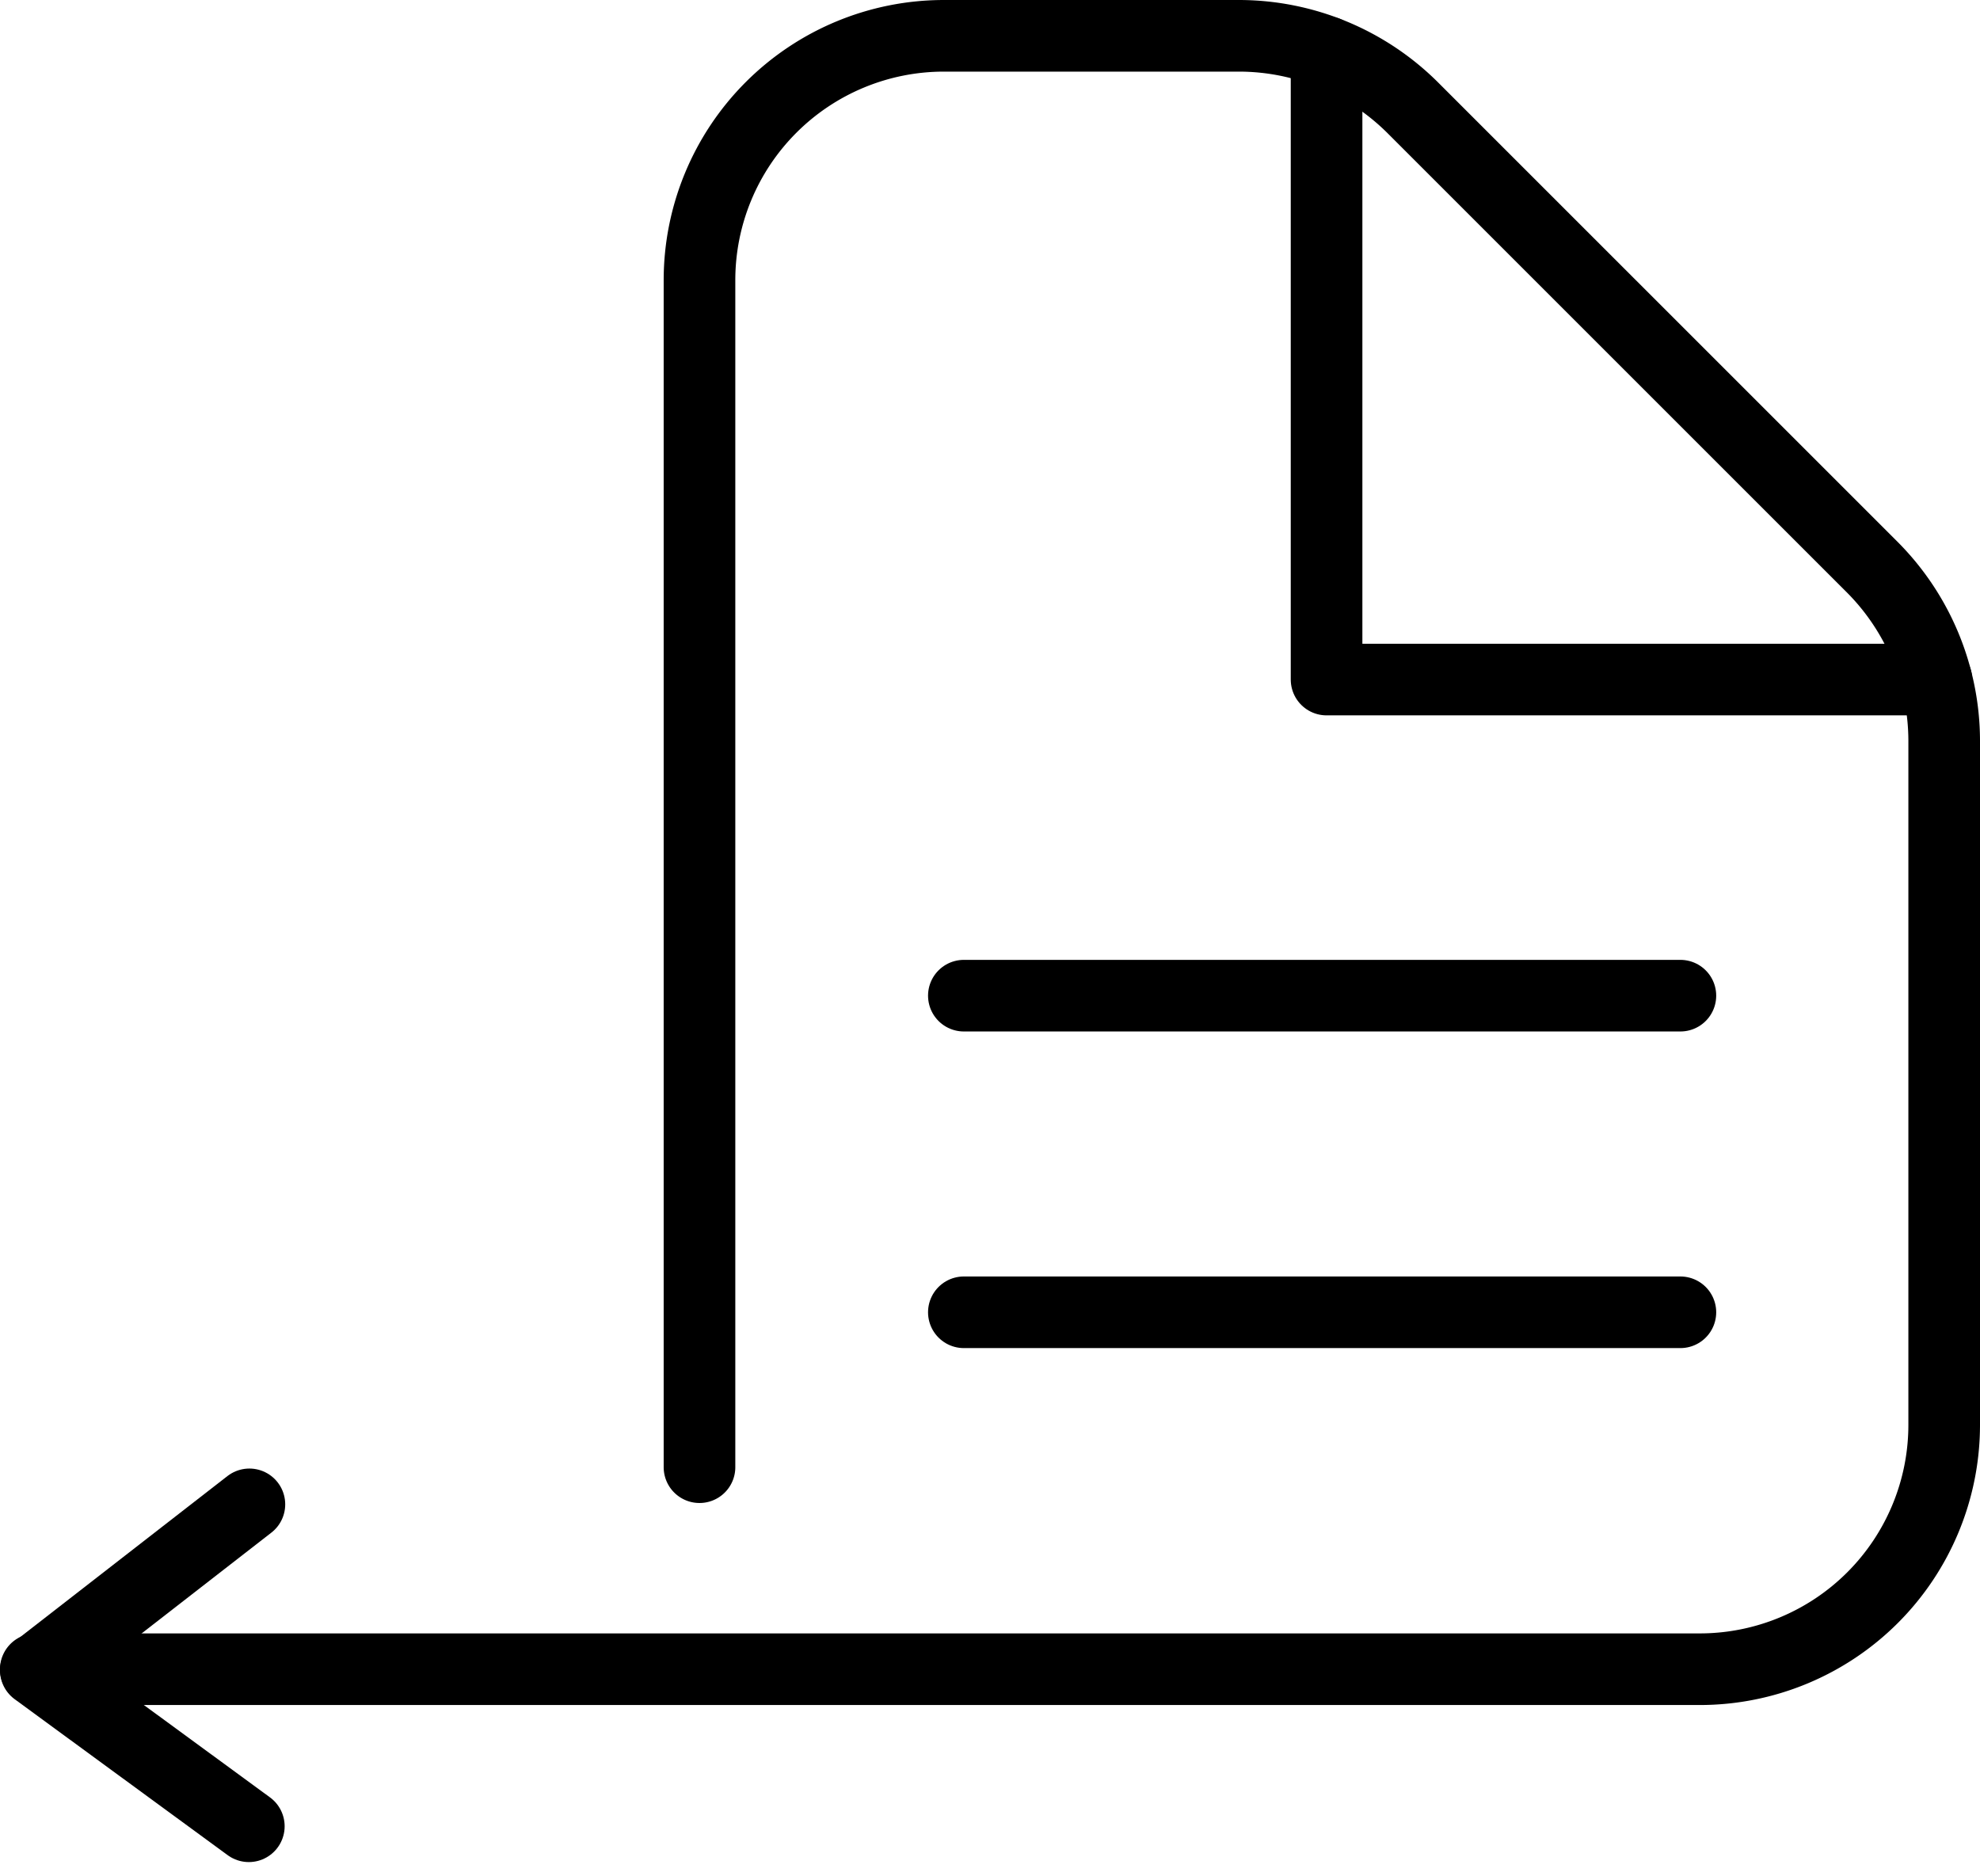
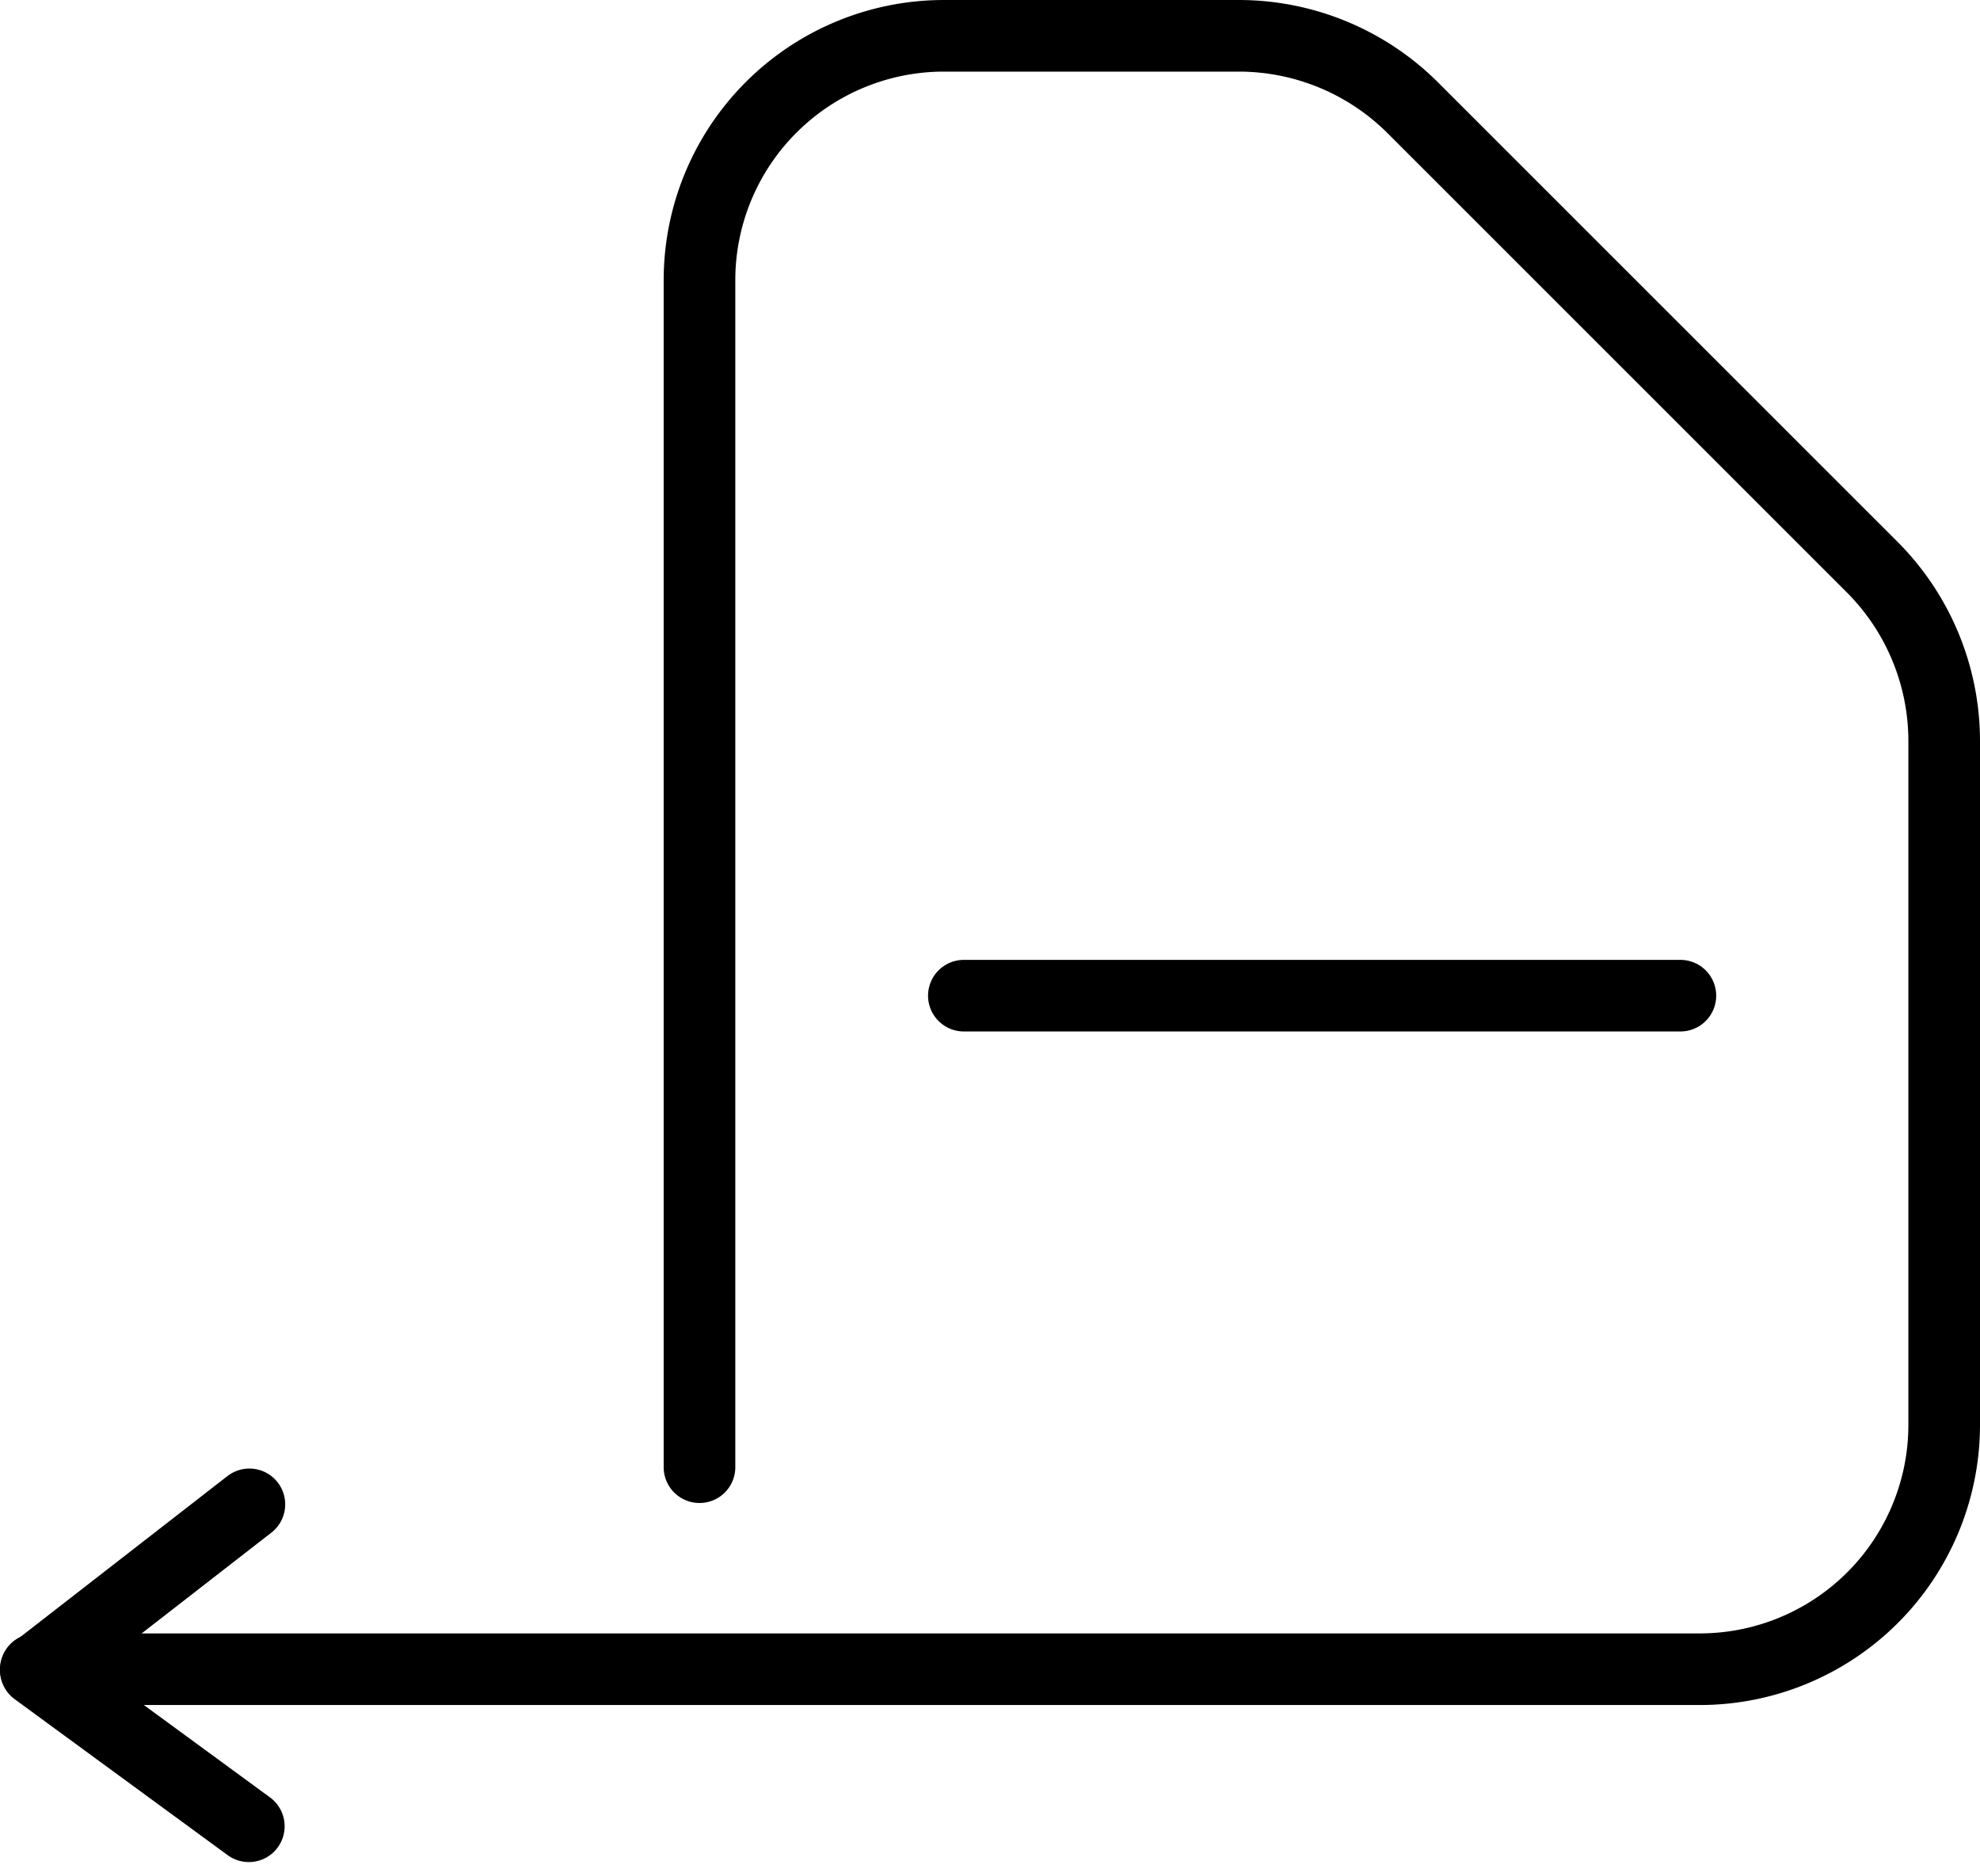
<svg xmlns="http://www.w3.org/2000/svg" width="27.644" height="26.199" viewBox="0 0 27.644 26.199">
  <g id="icons-07" transform="translate(-3.5 -3.96)">
    <path id="Path_14" data-name="Path 14" d="M13.266,24.447V7.873A3.413,3.413,0,0,1,16.679,4.46h4.129a3.442,3.442,0,0,1,2.412,1l6.424,6.424a3.442,3.442,0,0,1,1,2.412v9.559a3.413,3.413,0,0,1-3.413,3.413H4" transform="translate(0 0)" fill="none" stroke="#000" stroke-linecap="round" stroke-linejoin="round" stroke-width="1" />
    <path id="Path_15" data-name="Path 15" d="M6.982,32.52,4,34.837l2.974,2.178" transform="translate(0 -7.554)" fill="none" stroke="#000" stroke-linecap="round" stroke-linejoin="round" stroke-width="1" />
-     <path id="Path_16" data-name="Path 16" d="M28.66,4.77v8.762h8.514" transform="translate(-6.639 -0.083)" fill="none" stroke="#000" stroke-linecap="round" stroke-linejoin="round" stroke-width="1" />
    <line id="Line_33" data-name="Line 33" x2="10.004" transform="translate(16.957 17.863)" fill="none" stroke="#000" stroke-linecap="round" stroke-linejoin="round" stroke-width="1" />
-     <line id="Line_34" data-name="Line 34" x2="10.004" transform="translate(16.957 22.284)" fill="none" stroke="#000" stroke-linecap="round" stroke-linejoin="round" stroke-width="1" />
  </g>
</svg>